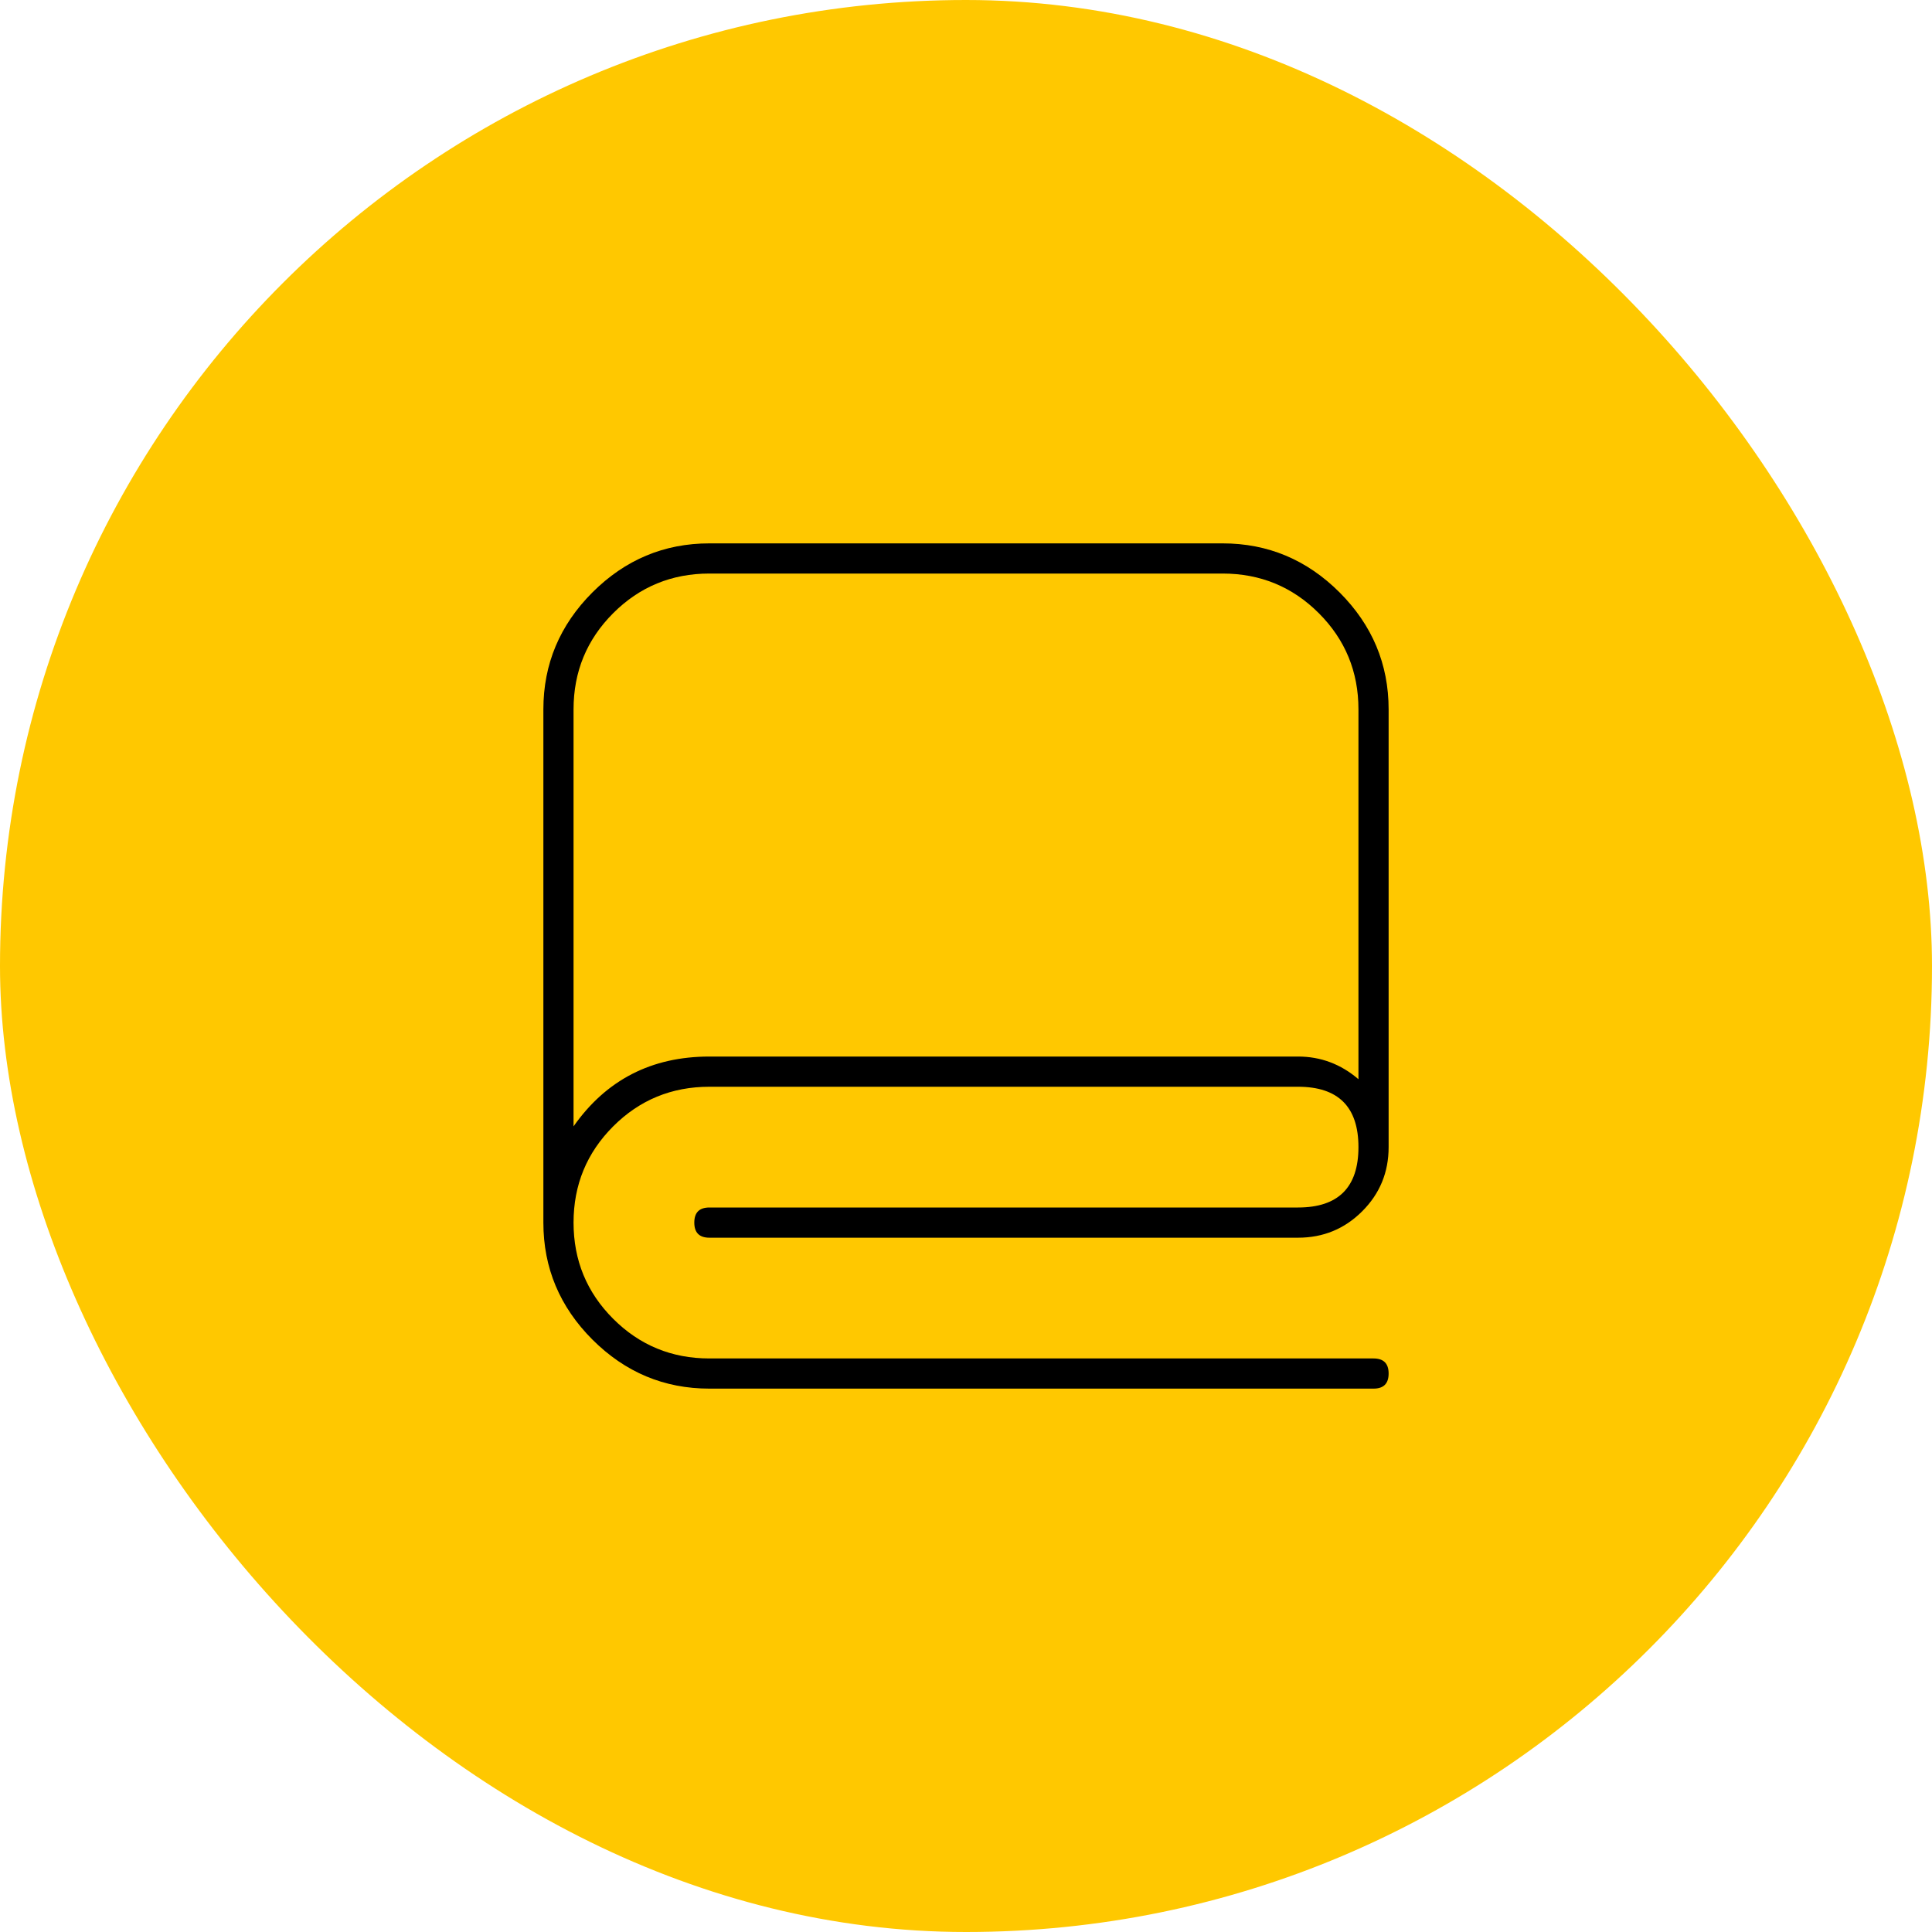
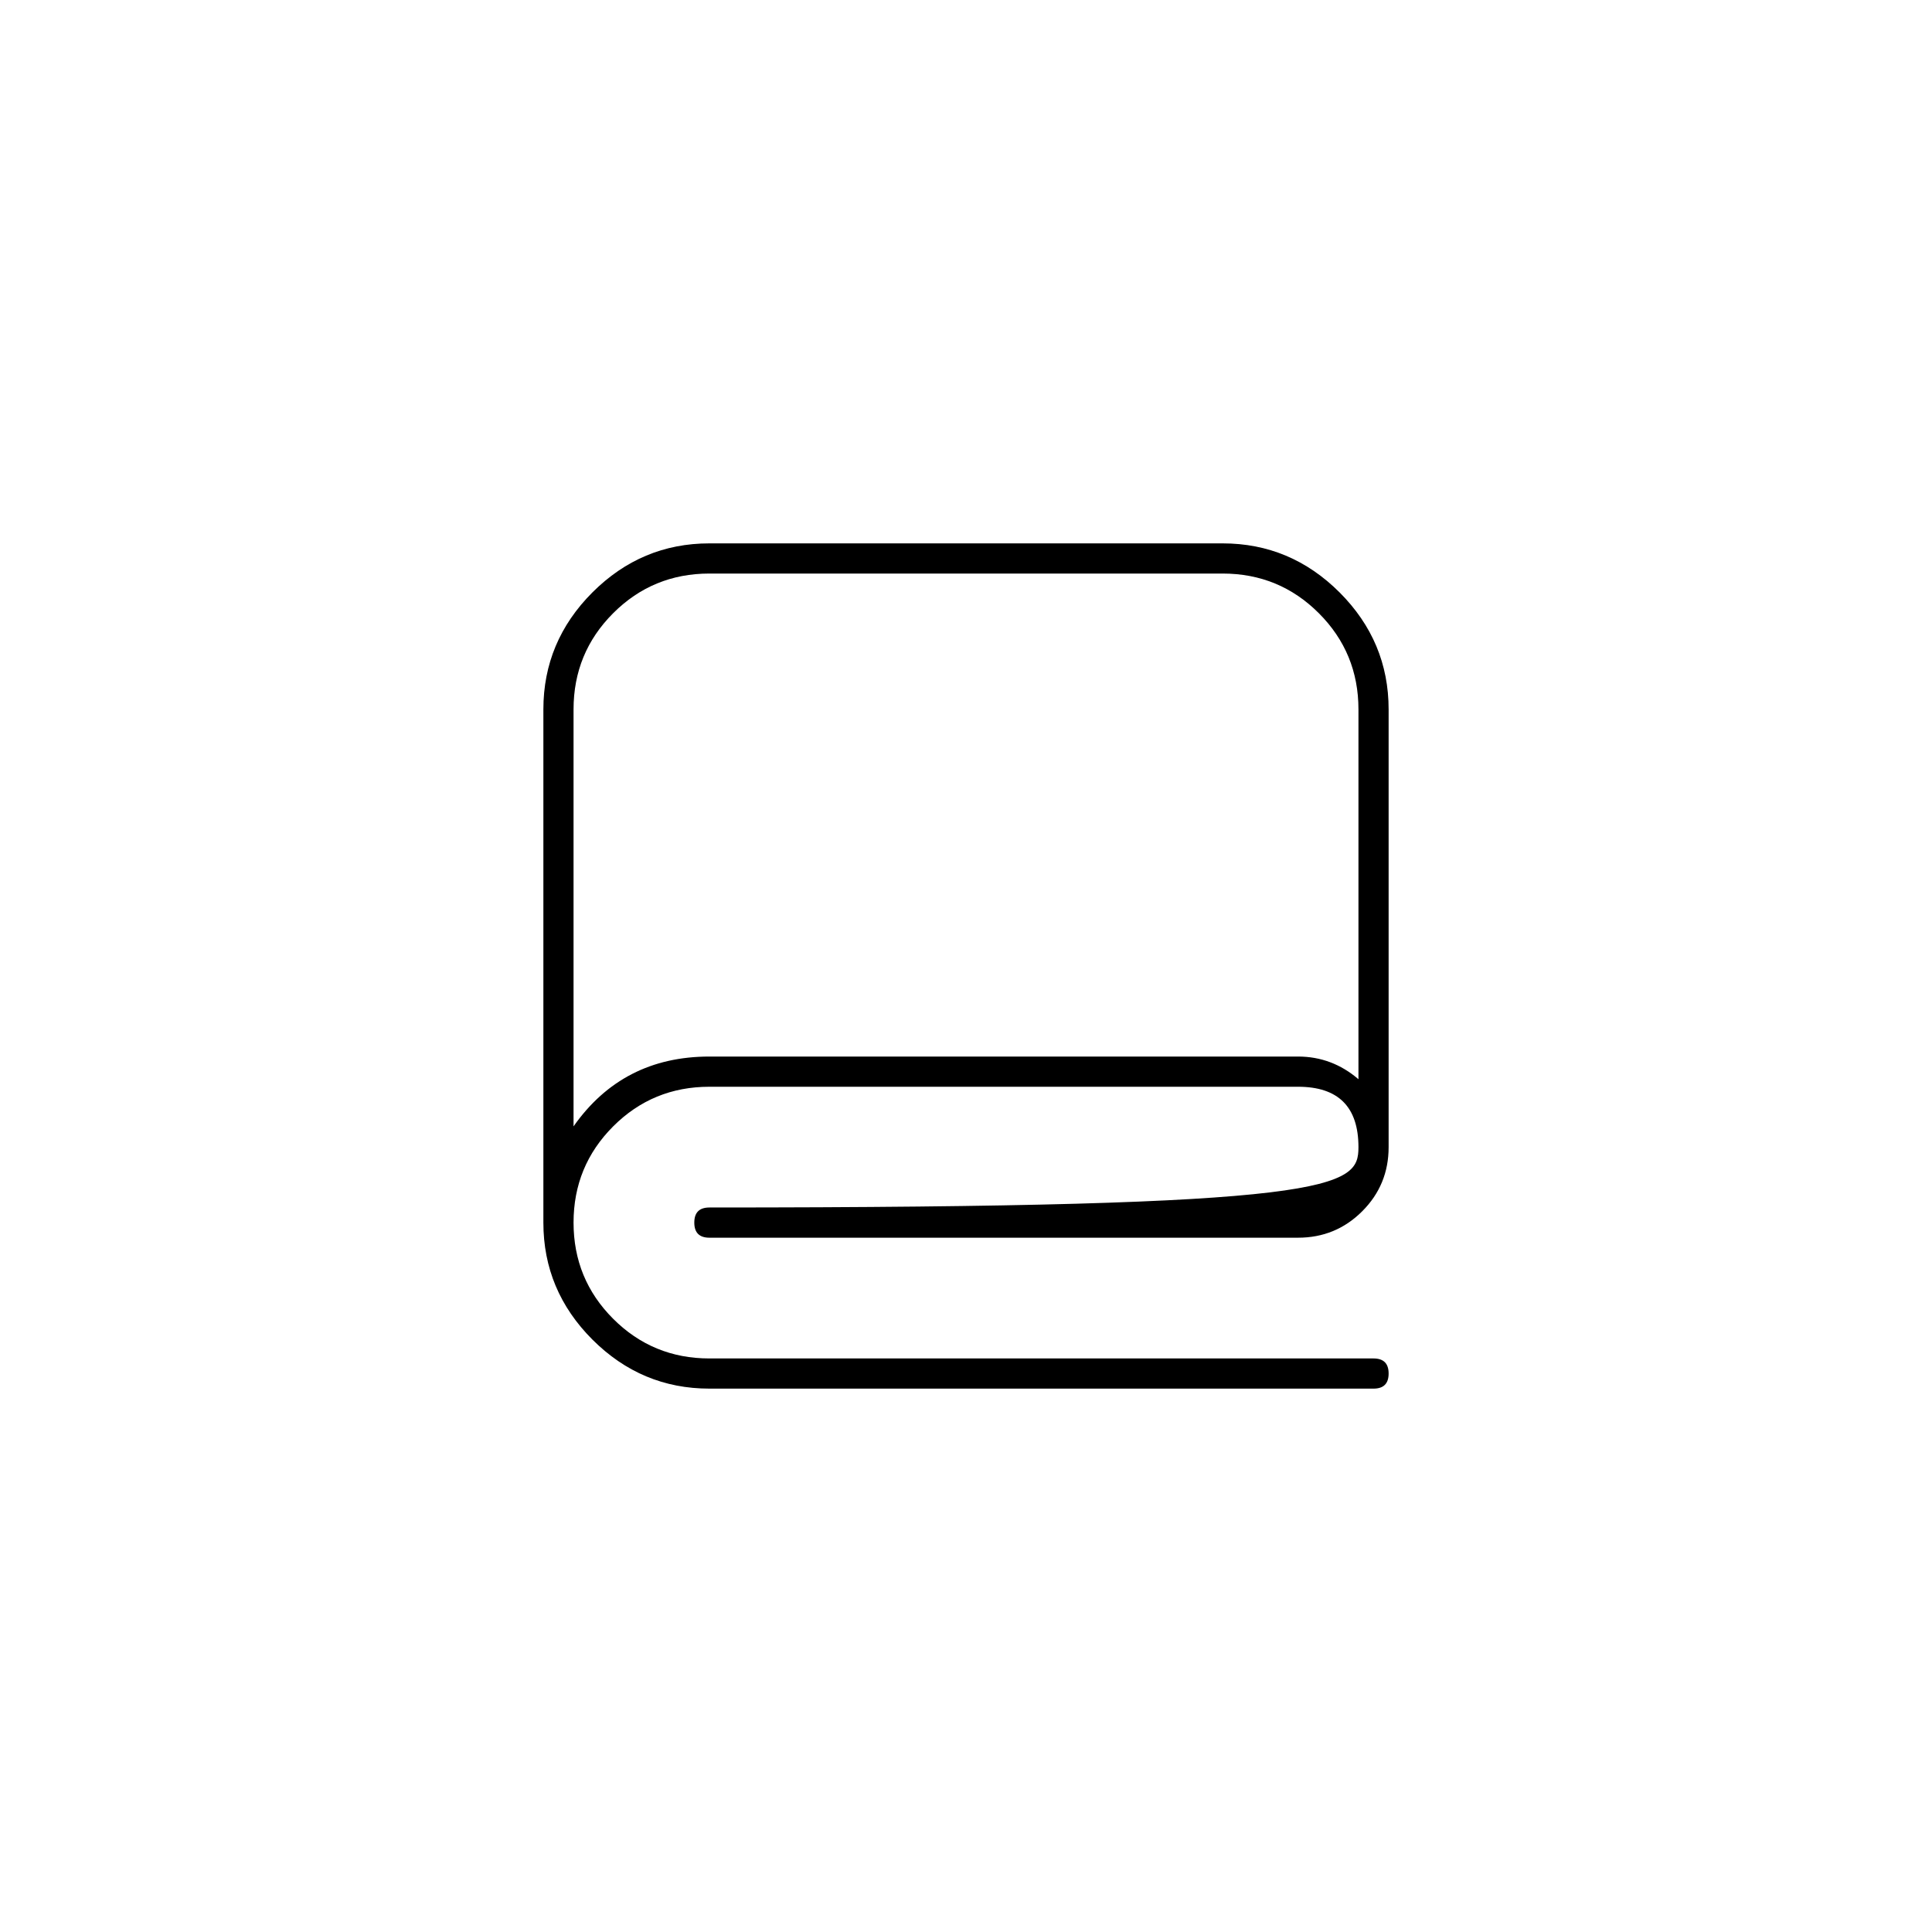
<svg xmlns="http://www.w3.org/2000/svg" width="60" height="60" viewBox="0 0 60 60" fill="none">
-   <rect width="60" height="60" rx="30" fill="#FFC800" />
-   <path d="M17.812 22.031V34.98C18.828 33.535 20.234 32.812 22.031 32.812H40.312C41.016 32.812 41.641 33.047 42.188 33.516V22.031C42.188 20.859 41.777 19.863 40.957 19.043C40.137 18.223 39.141 17.812 37.969 17.812H22.031C20.859 17.812 19.863 18.223 19.043 19.043C18.223 19.863 17.812 20.859 17.812 22.031ZM16.875 37.969V22.031C16.875 20.625 17.383 19.414 18.398 18.398C19.414 17.383 20.625 16.875 22.031 16.875H37.969C39.375 16.875 40.586 17.383 41.602 18.398C42.617 19.414 43.125 20.625 43.125 22.031V35.625C43.125 36.406 42.852 37.07 42.305 37.617C41.758 38.164 41.094 38.438 40.312 38.438H22.031C21.719 38.438 21.562 38.281 21.562 37.969C21.562 37.656 21.719 37.5 22.031 37.5H40.312C41.562 37.5 42.188 36.875 42.188 35.625C42.188 34.375 41.562 33.75 40.312 33.75H22.031C20.859 33.75 19.863 34.16 19.043 34.98C18.223 35.801 17.812 36.797 17.812 37.969C17.812 39.141 18.223 40.137 19.043 40.957C19.863 41.777 20.859 42.188 22.031 42.188H42.656C42.969 42.188 43.125 42.344 43.125 42.656C43.125 42.969 42.969 43.125 42.656 43.125H22.031C20.625 43.125 19.414 42.617 18.398 41.602C17.383 40.586 16.875 39.375 16.875 37.969Z" fill="black" />
+   <path d="M17.812 22.031V34.98C18.828 33.535 20.234 32.812 22.031 32.812H40.312C41.016 32.812 41.641 33.047 42.188 33.516V22.031C42.188 20.859 41.777 19.863 40.957 19.043C40.137 18.223 39.141 17.812 37.969 17.812H22.031C20.859 17.812 19.863 18.223 19.043 19.043C18.223 19.863 17.812 20.859 17.812 22.031ZM16.875 37.969V22.031C16.875 20.625 17.383 19.414 18.398 18.398C19.414 17.383 20.625 16.875 22.031 16.875H37.969C39.375 16.875 40.586 17.383 41.602 18.398C42.617 19.414 43.125 20.625 43.125 22.031V35.625C43.125 36.406 42.852 37.07 42.305 37.617C41.758 38.164 41.094 38.438 40.312 38.438H22.031C21.719 38.438 21.562 38.281 21.562 37.969C21.562 37.656 21.719 37.5 22.031 37.5C41.562 37.5 42.188 36.875 42.188 35.625C42.188 34.375 41.562 33.75 40.312 33.75H22.031C20.859 33.75 19.863 34.16 19.043 34.98C18.223 35.801 17.812 36.797 17.812 37.969C17.812 39.141 18.223 40.137 19.043 40.957C19.863 41.777 20.859 42.188 22.031 42.188H42.656C42.969 42.188 43.125 42.344 43.125 42.656C43.125 42.969 42.969 43.125 42.656 43.125H22.031C20.625 43.125 19.414 42.617 18.398 41.602C17.383 40.586 16.875 39.375 16.875 37.969Z" fill="black" />
</svg>